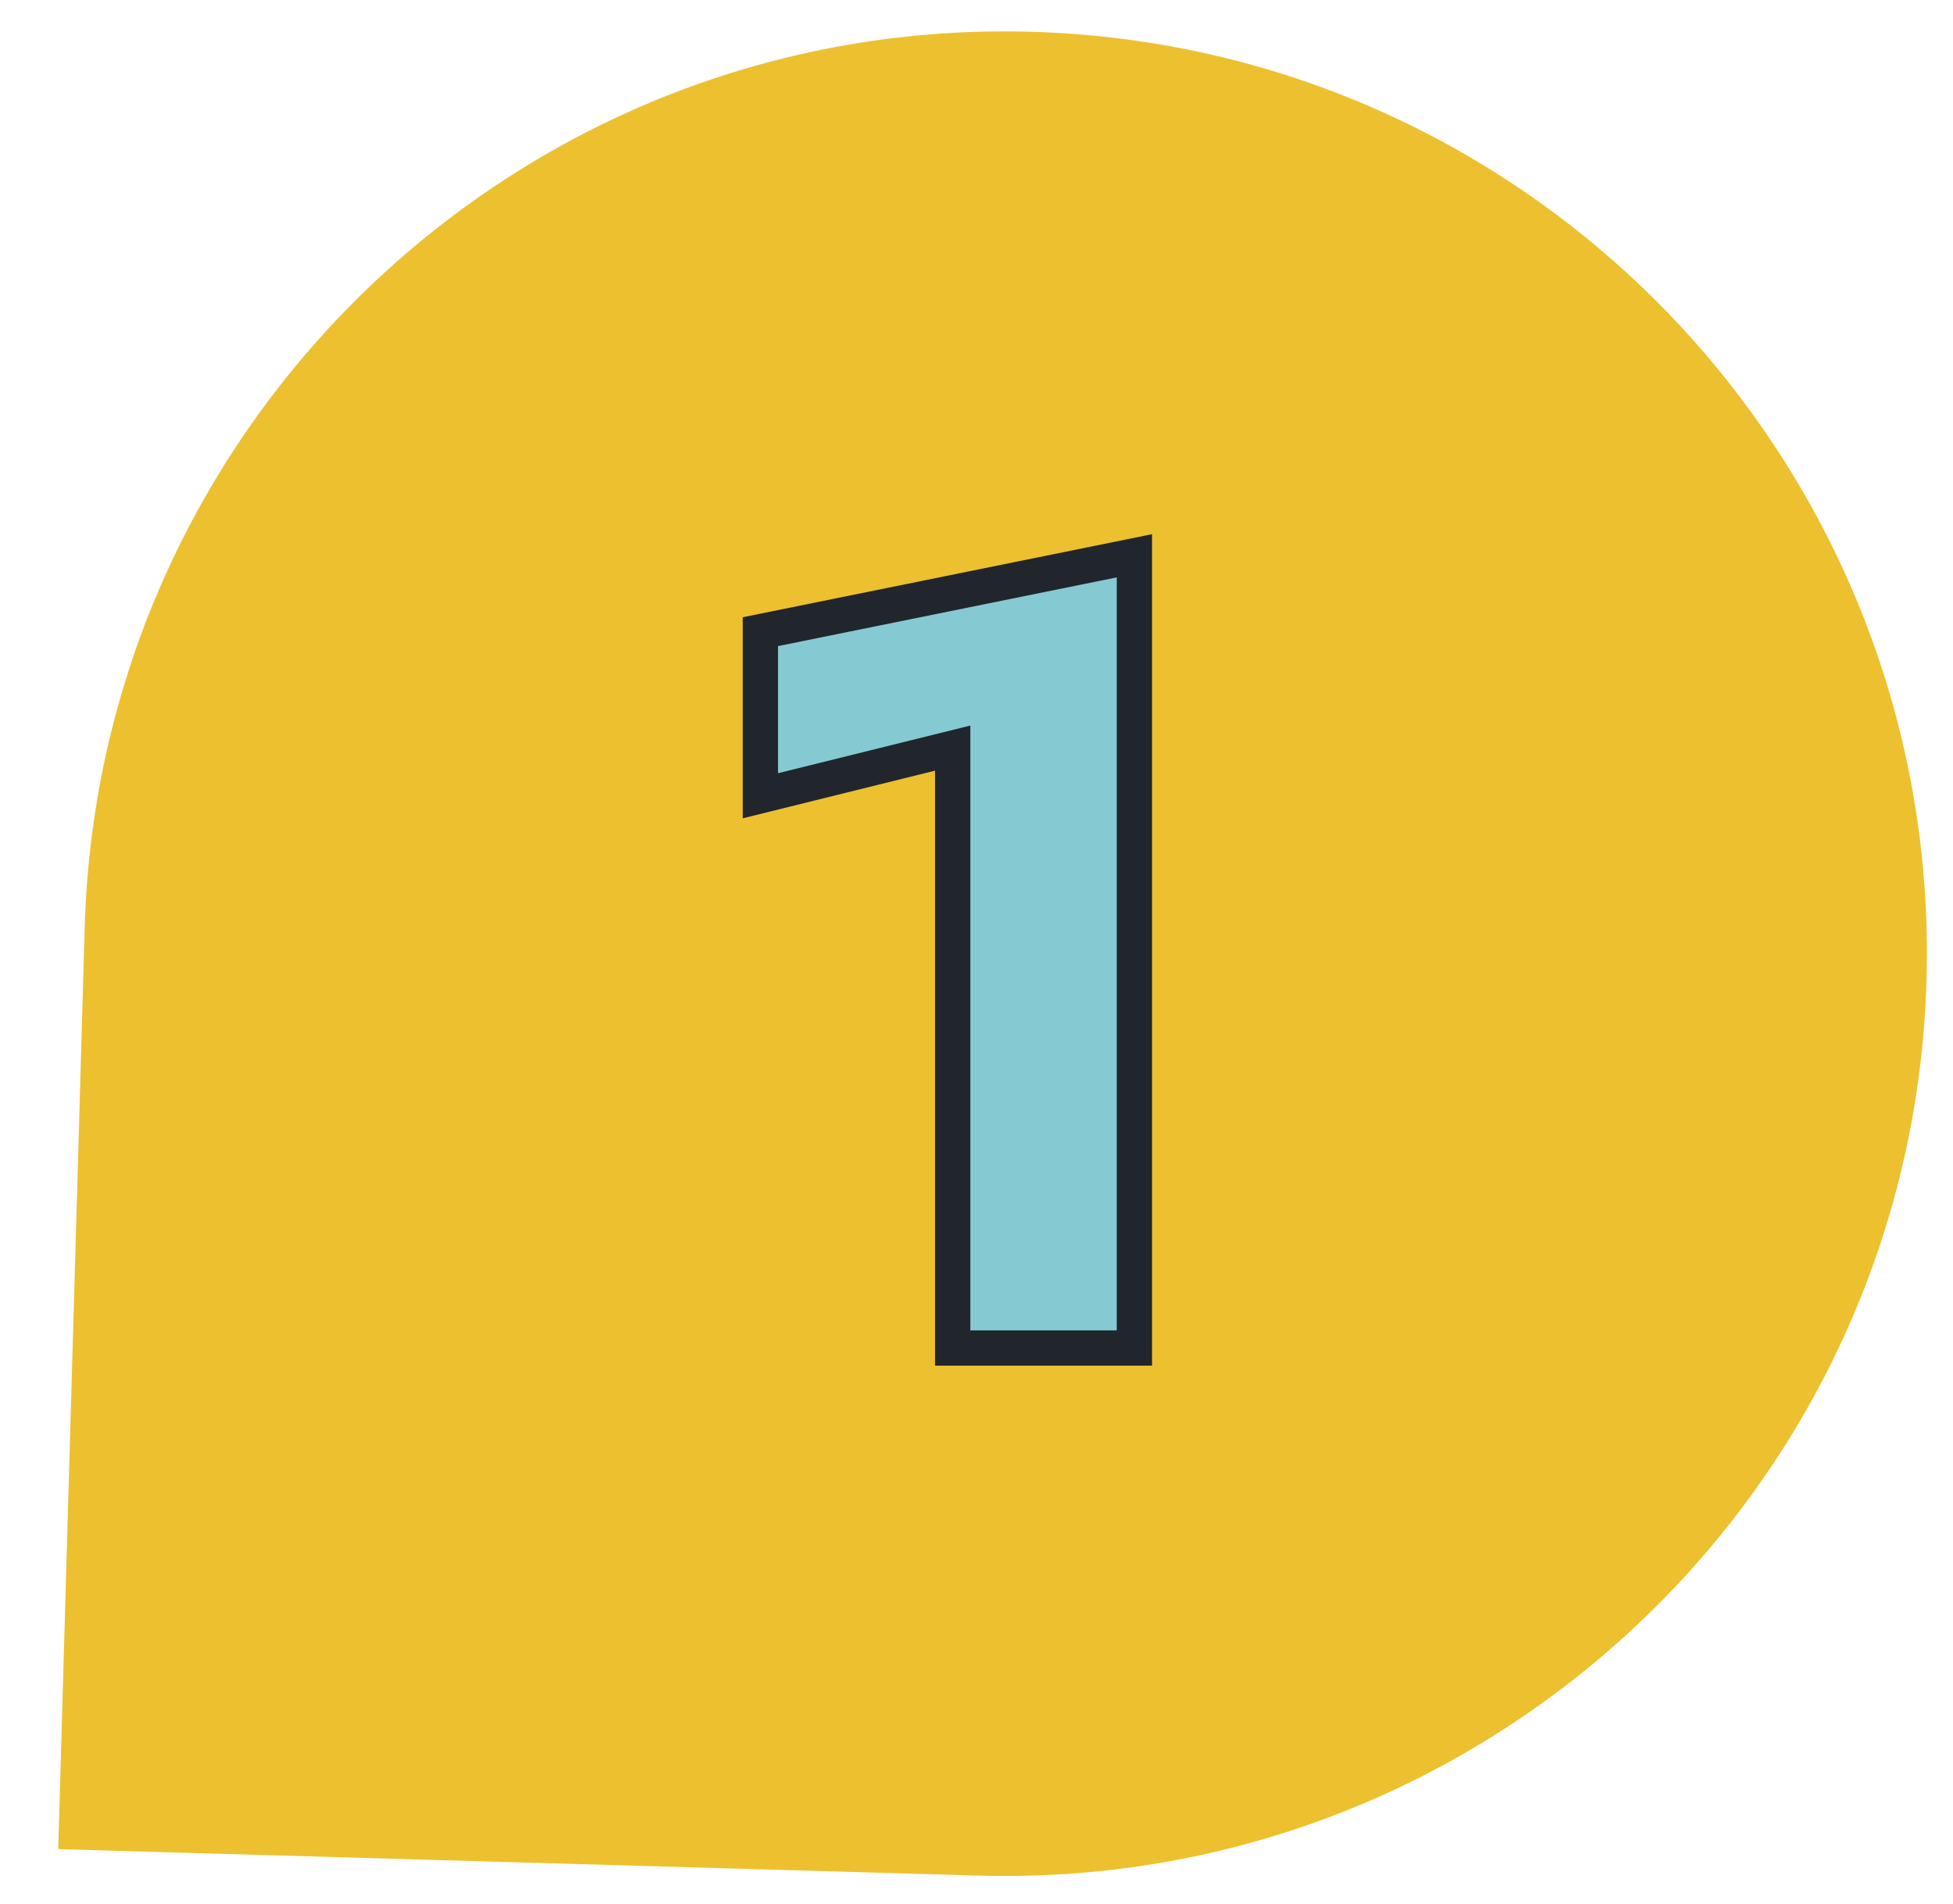
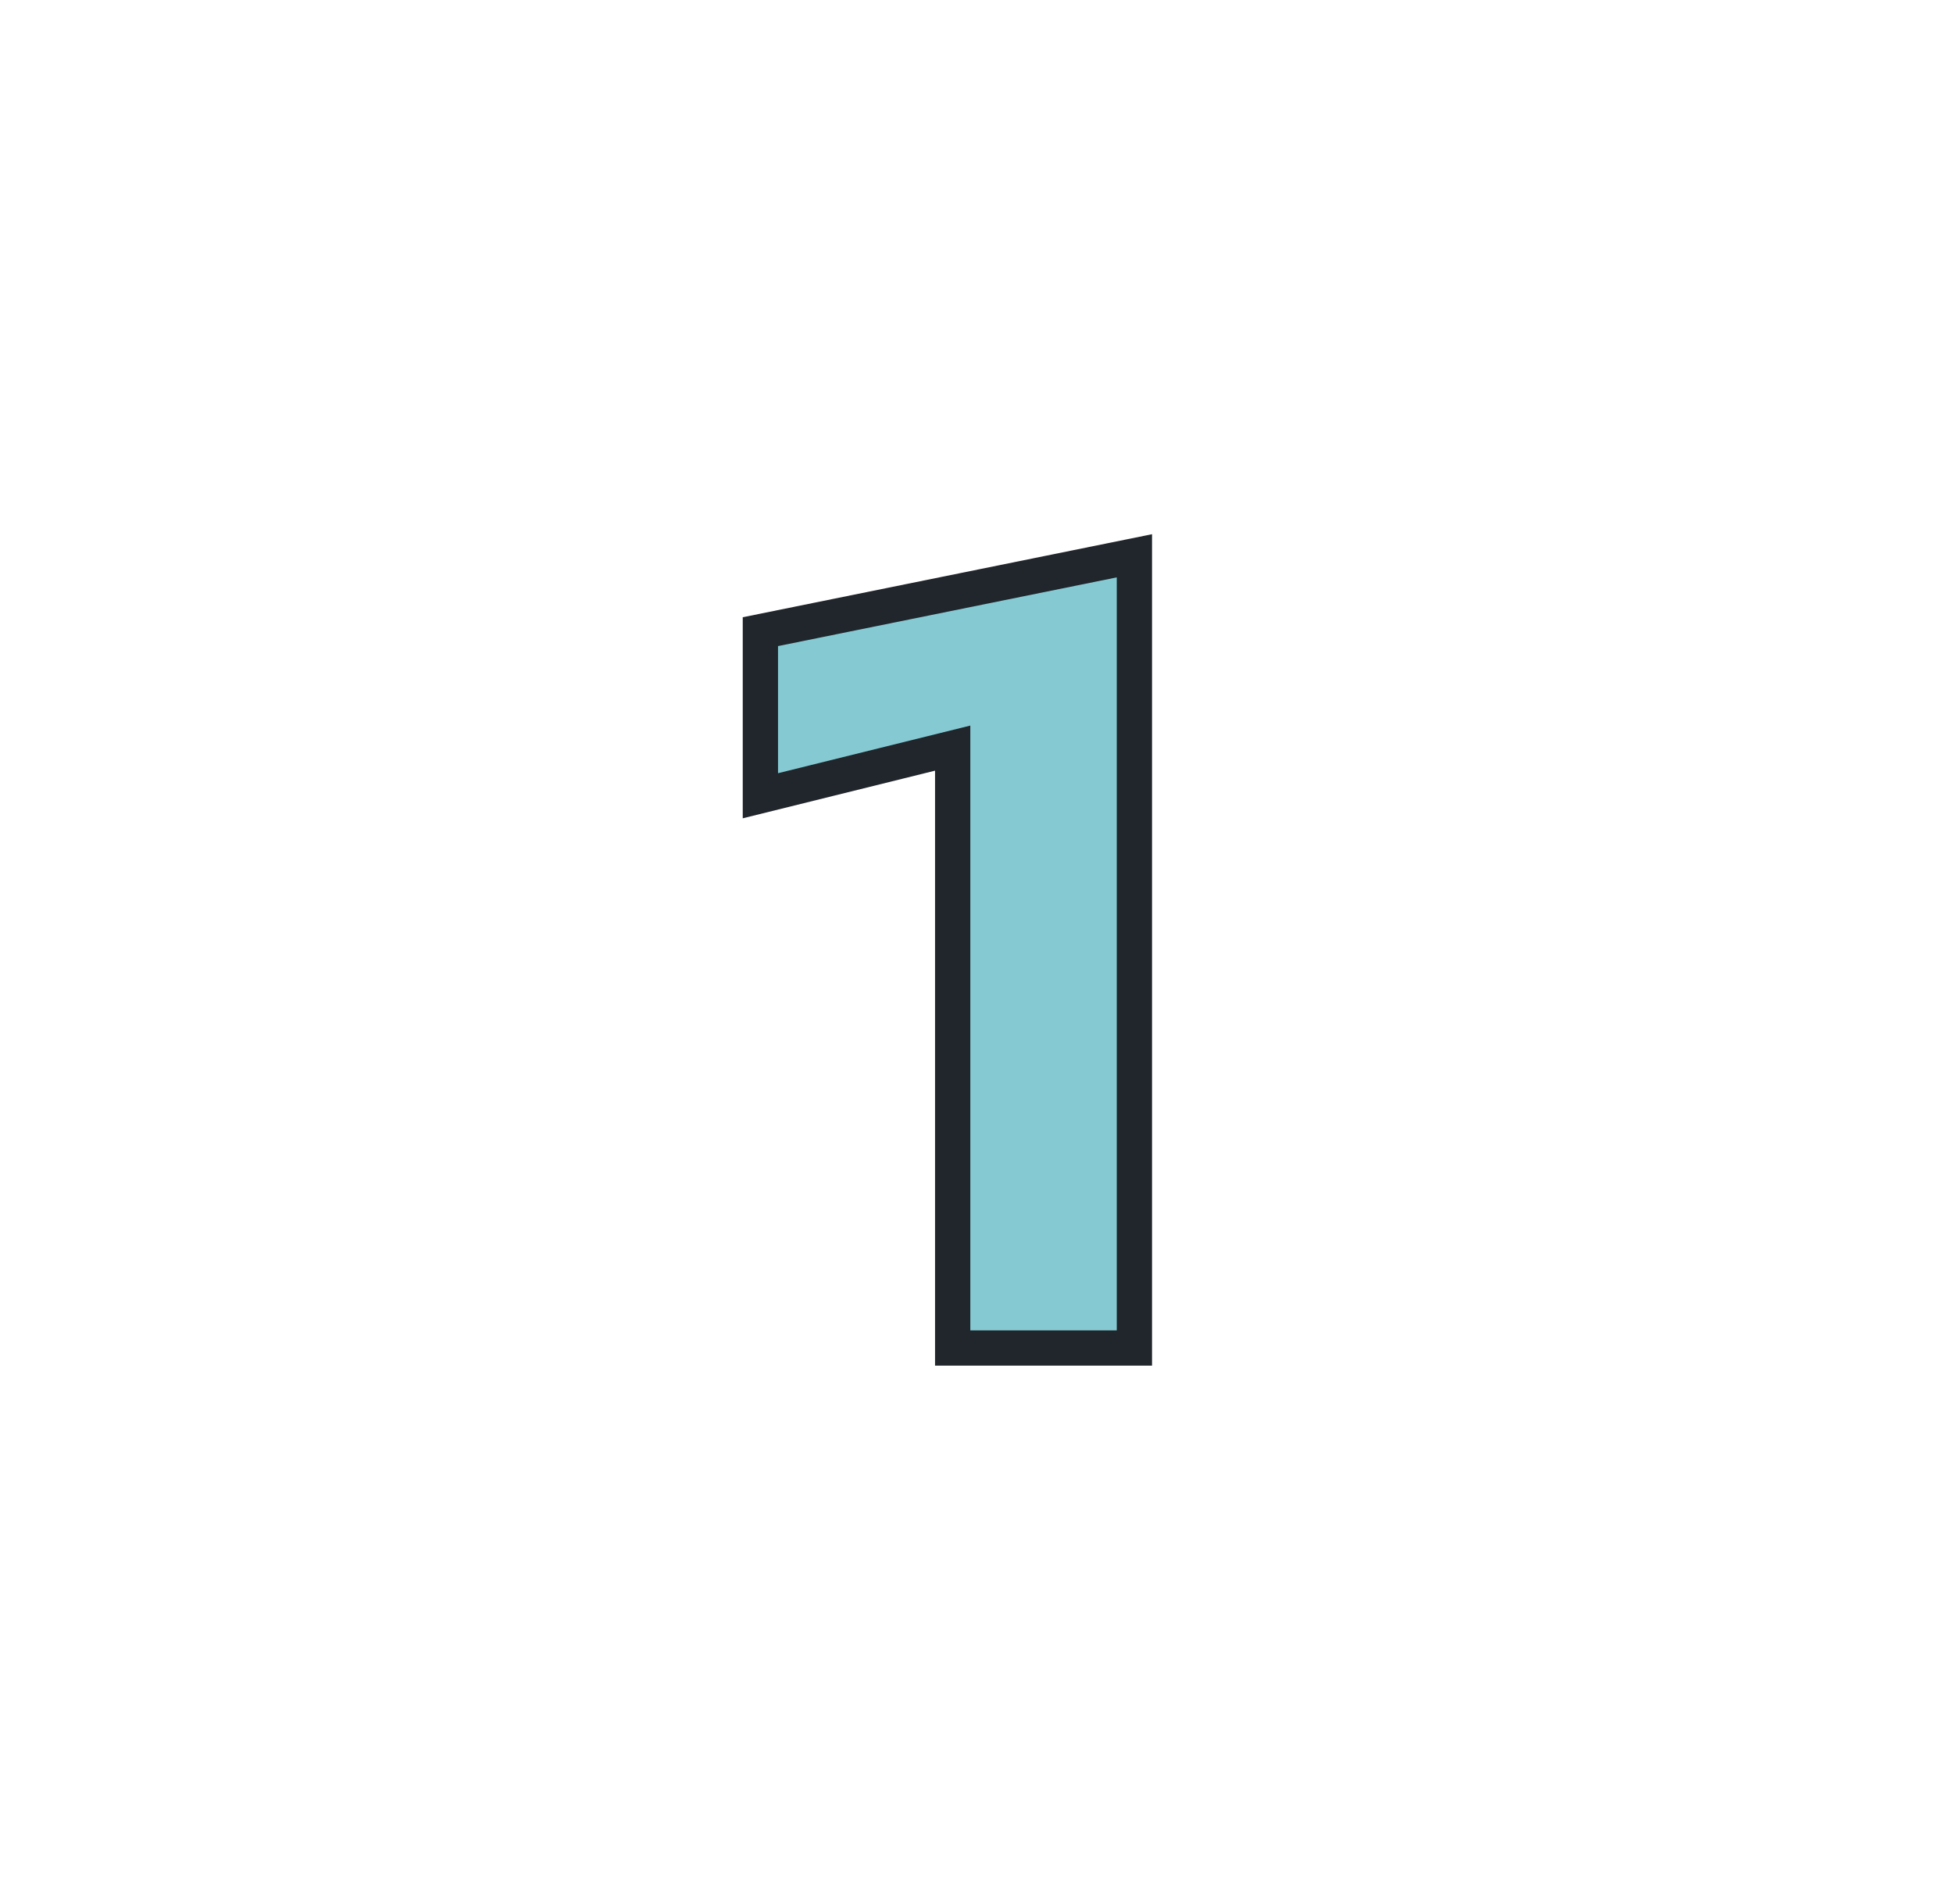
<svg xmlns="http://www.w3.org/2000/svg" version="1.1" id="Capa_1" x="0px" y="0px" viewBox="0 0 110.7 107.9" style="enable-background:new 0 0 110.7 107.9;" xml:space="preserve">
  <style type="text/css">
	.st0{fill:#EDC02F;}
	.st1{fill:#85CAD3;stroke:#21252C;stroke-width:2;stroke-miterlimit:10;}
</style>
-   <path class="st0" d="M4.8,52.6l-1.5,52.2l52.2,1.5c28.8,0.8,52.9-21.9,53.7-50.8C110,26.7,87.3,2.6,58.4,1.8  C29.6,1,5.6,23.8,4.8,52.6z" />
  <g>
    <path class="st1" d="M43.1,35.8l21.2-4.3v44.9H54v-34l-10.9,2.7V35.8z" />
  </g>
</svg>